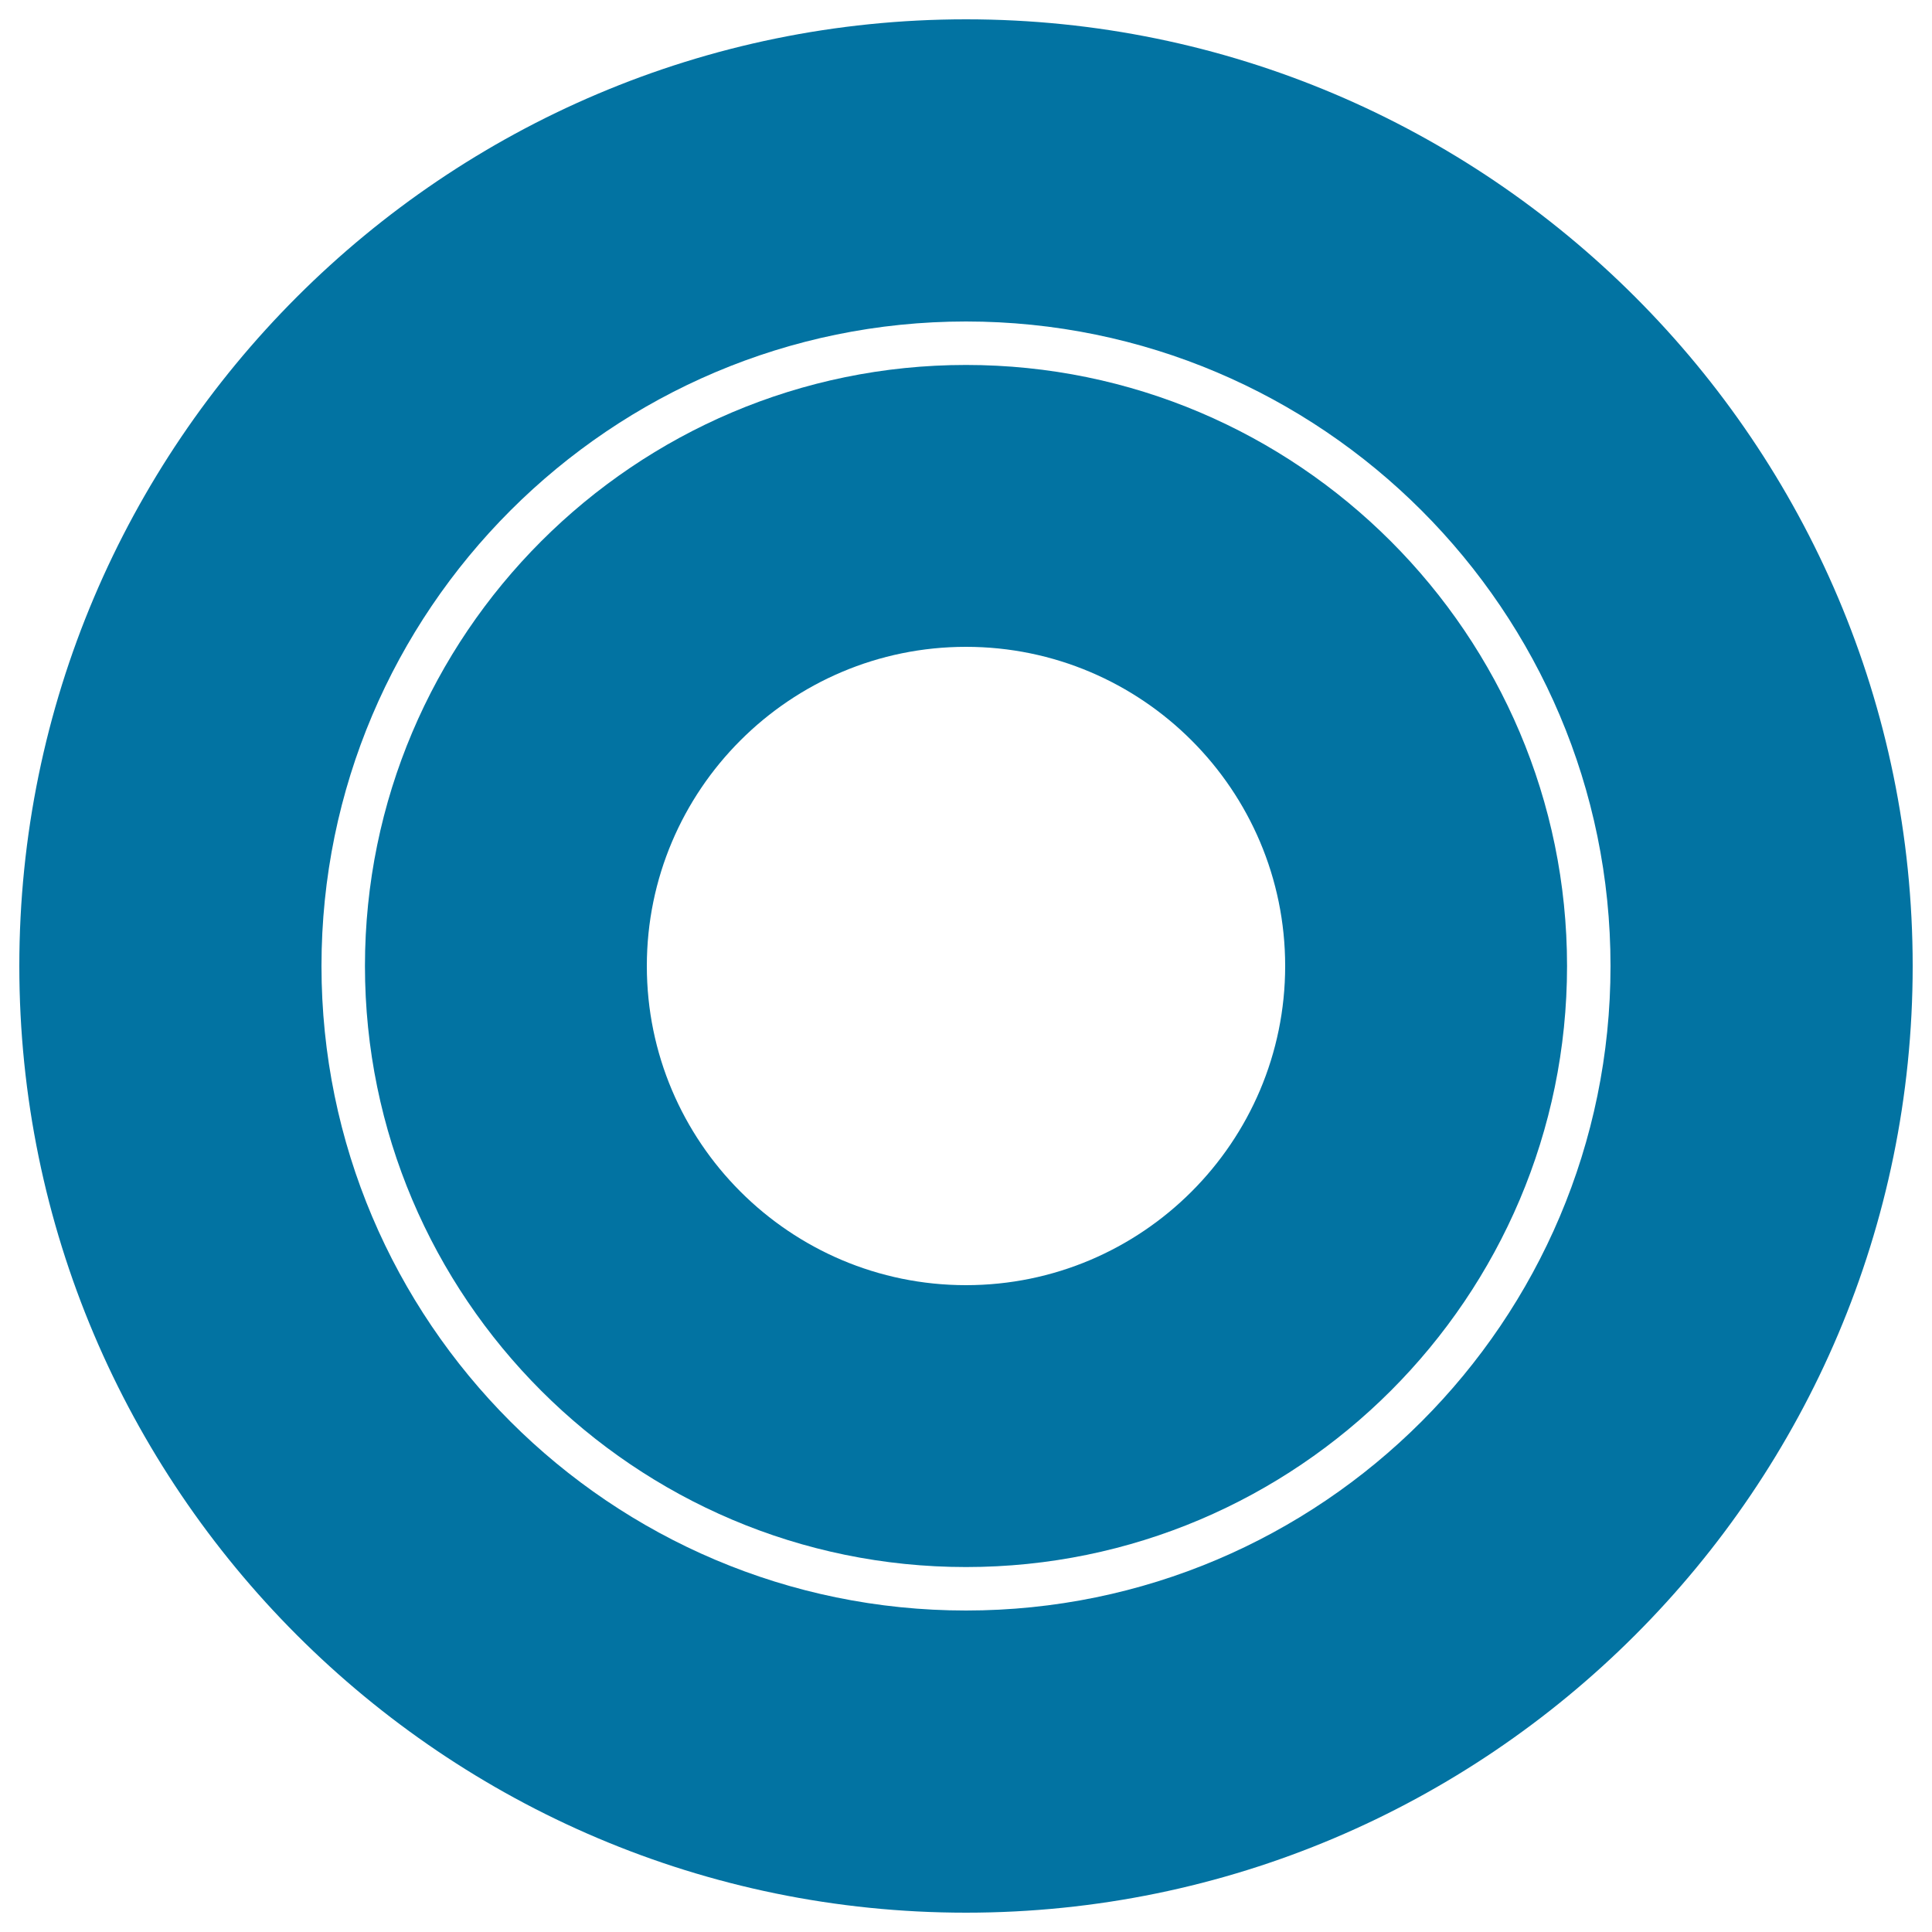
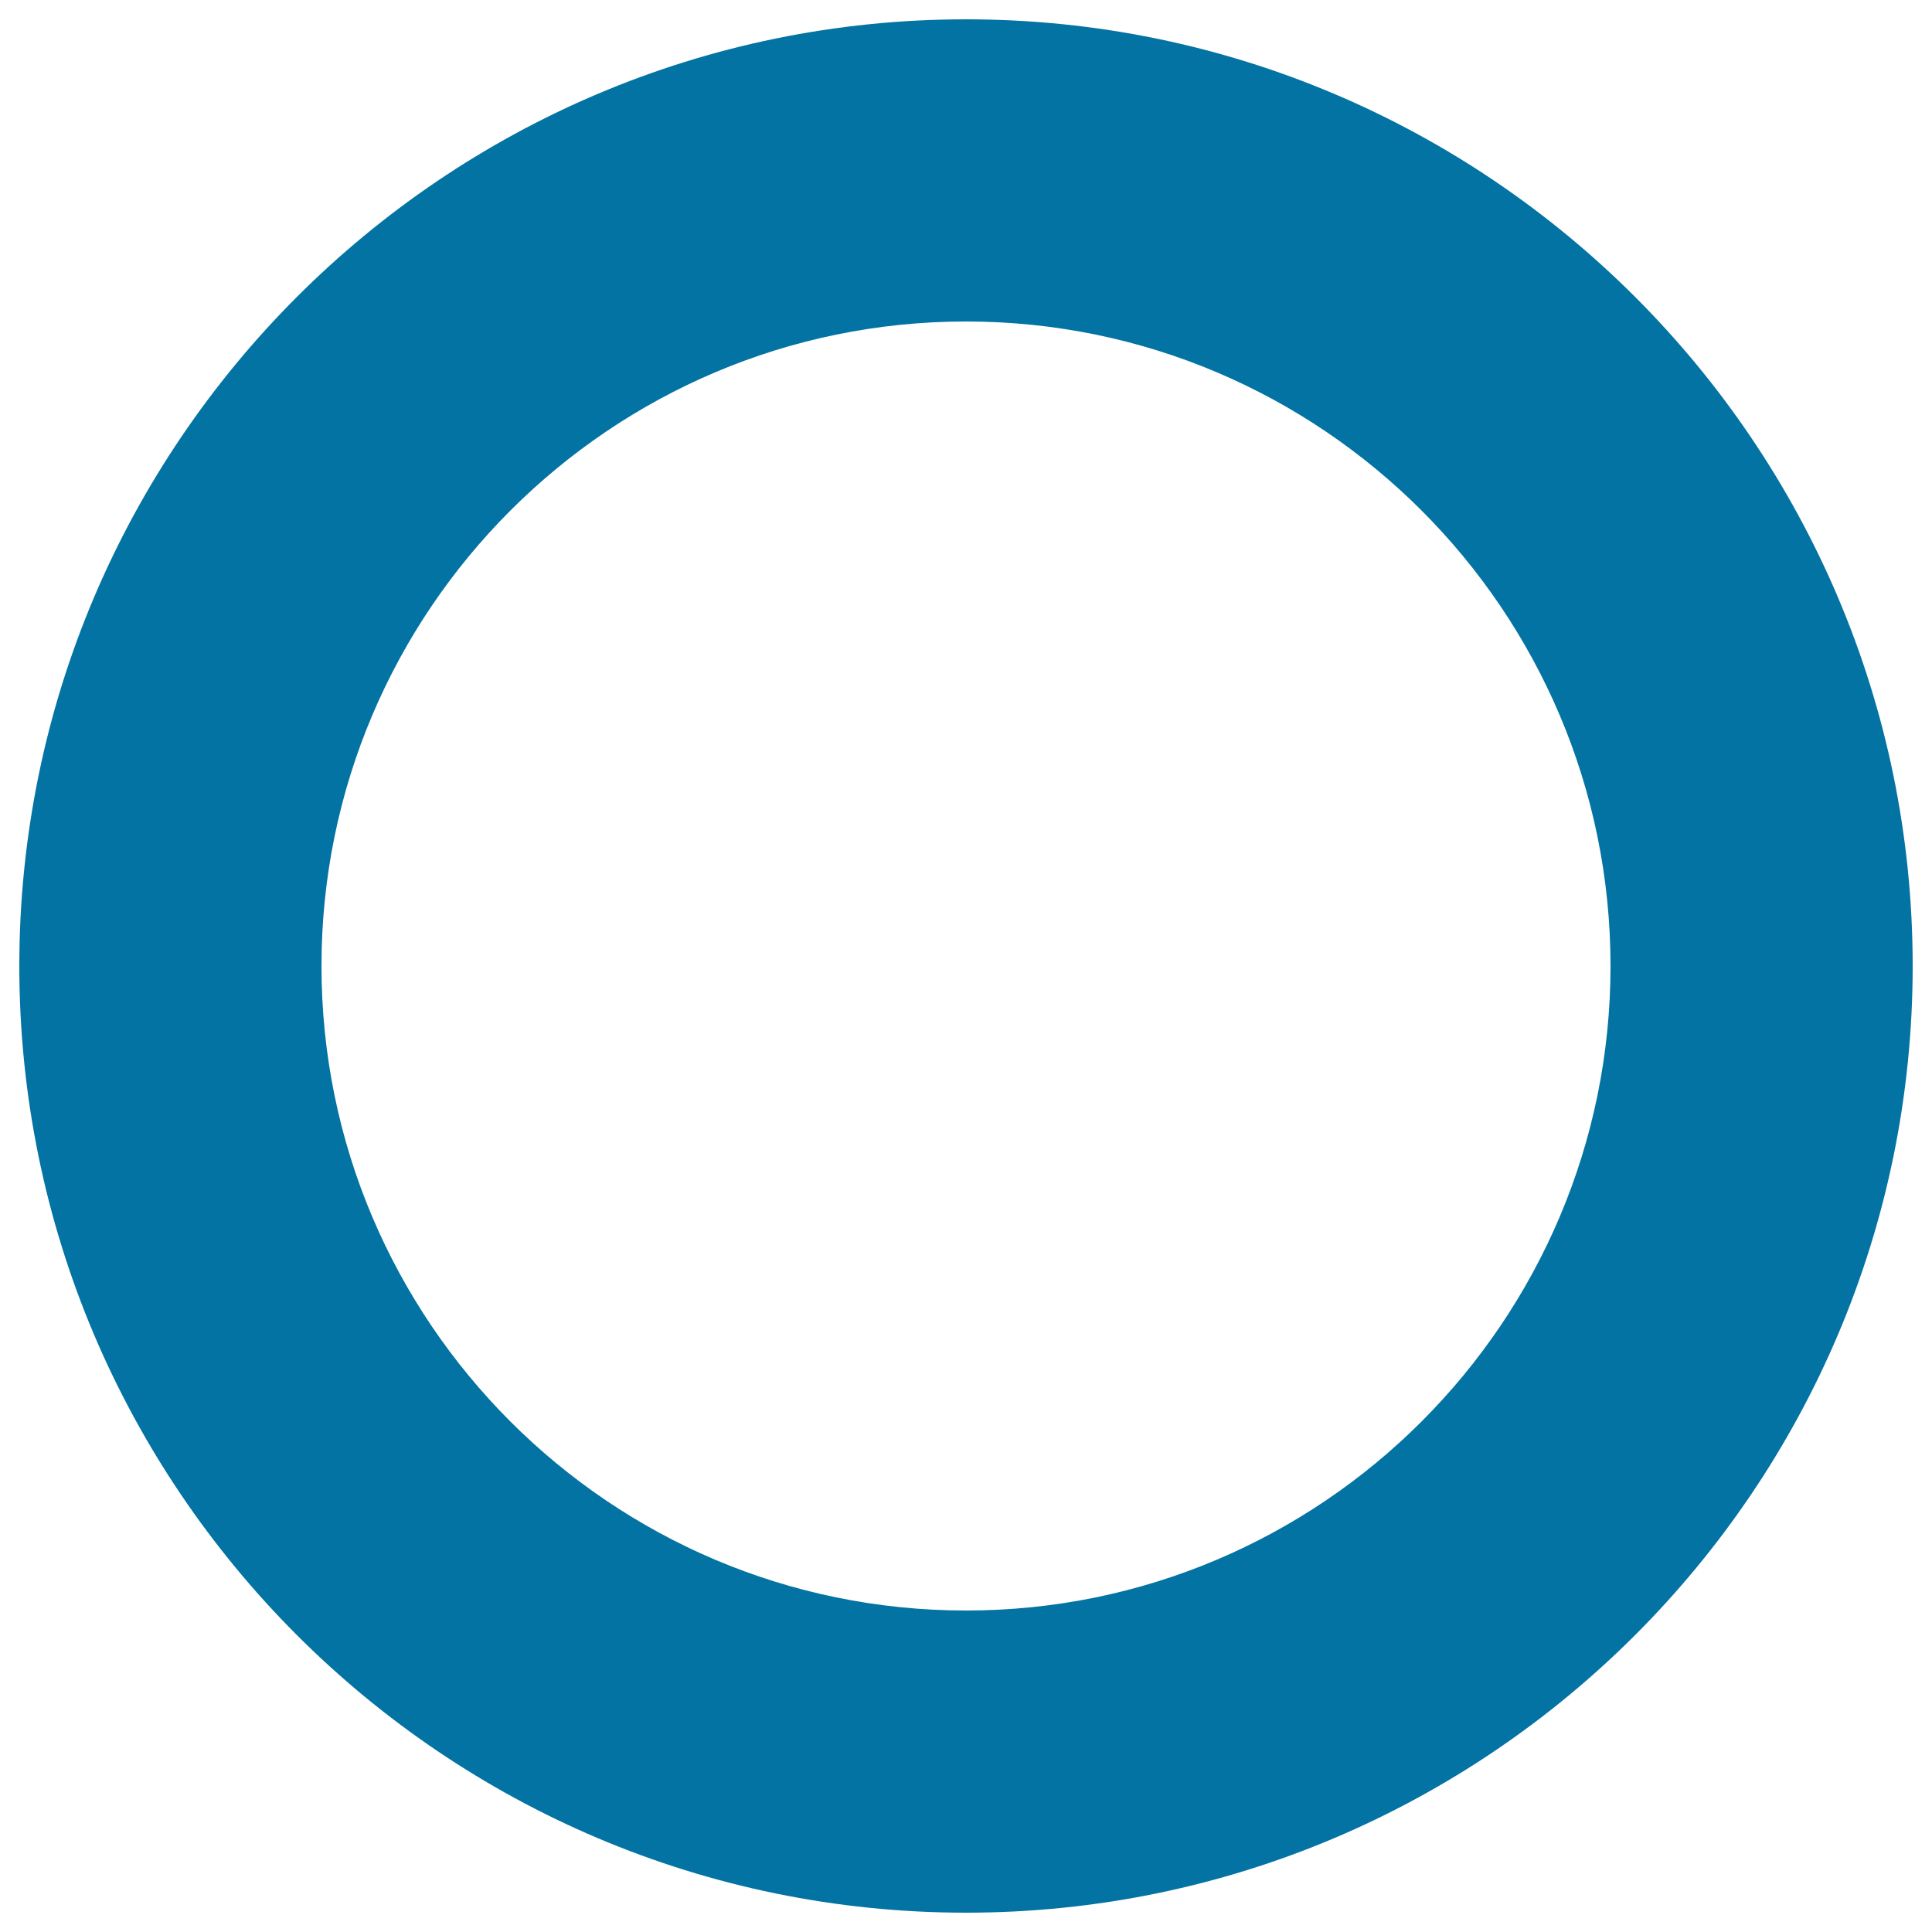
<svg xmlns="http://www.w3.org/2000/svg" viewBox="0 0 1000 1000" style="fill:#0273a2">
  <title>Dart Board Target SVG icon</title>
  <g>
    <g>
      <path d="M500,10C229.8,10,10,229.8,10,500c0,270.2,219.8,490,490,490c270.2,0,490-219.8,490-490C990,229.8,770.2,10,500,10z M500,833.6C316,833.6,166.4,684,166.4,500c0-184,149.7-333.6,333.6-333.6c184,0,333.6,149.7,333.6,333.6C833.6,683.9,684,833.6,500,833.6z" />
-       <path d="M500,188.9c-171.5,0-311.1,139.6-311.1,311.1c0,171.5,139.6,311.1,311.1,311.1c171.5,0,311.1-139.6,311.1-311.1C811.1,328.5,671.5,188.9,500,188.9z M500,665.2c-91.1,0-165.2-74.1-165.2-165.2c0-91.1,74.1-165.2,165.2-165.2c91.1,0,165.2,74.1,165.2,165.2C665.2,591.1,591.1,665.2,500,665.2z" />
    </g>
  </g>
</svg>